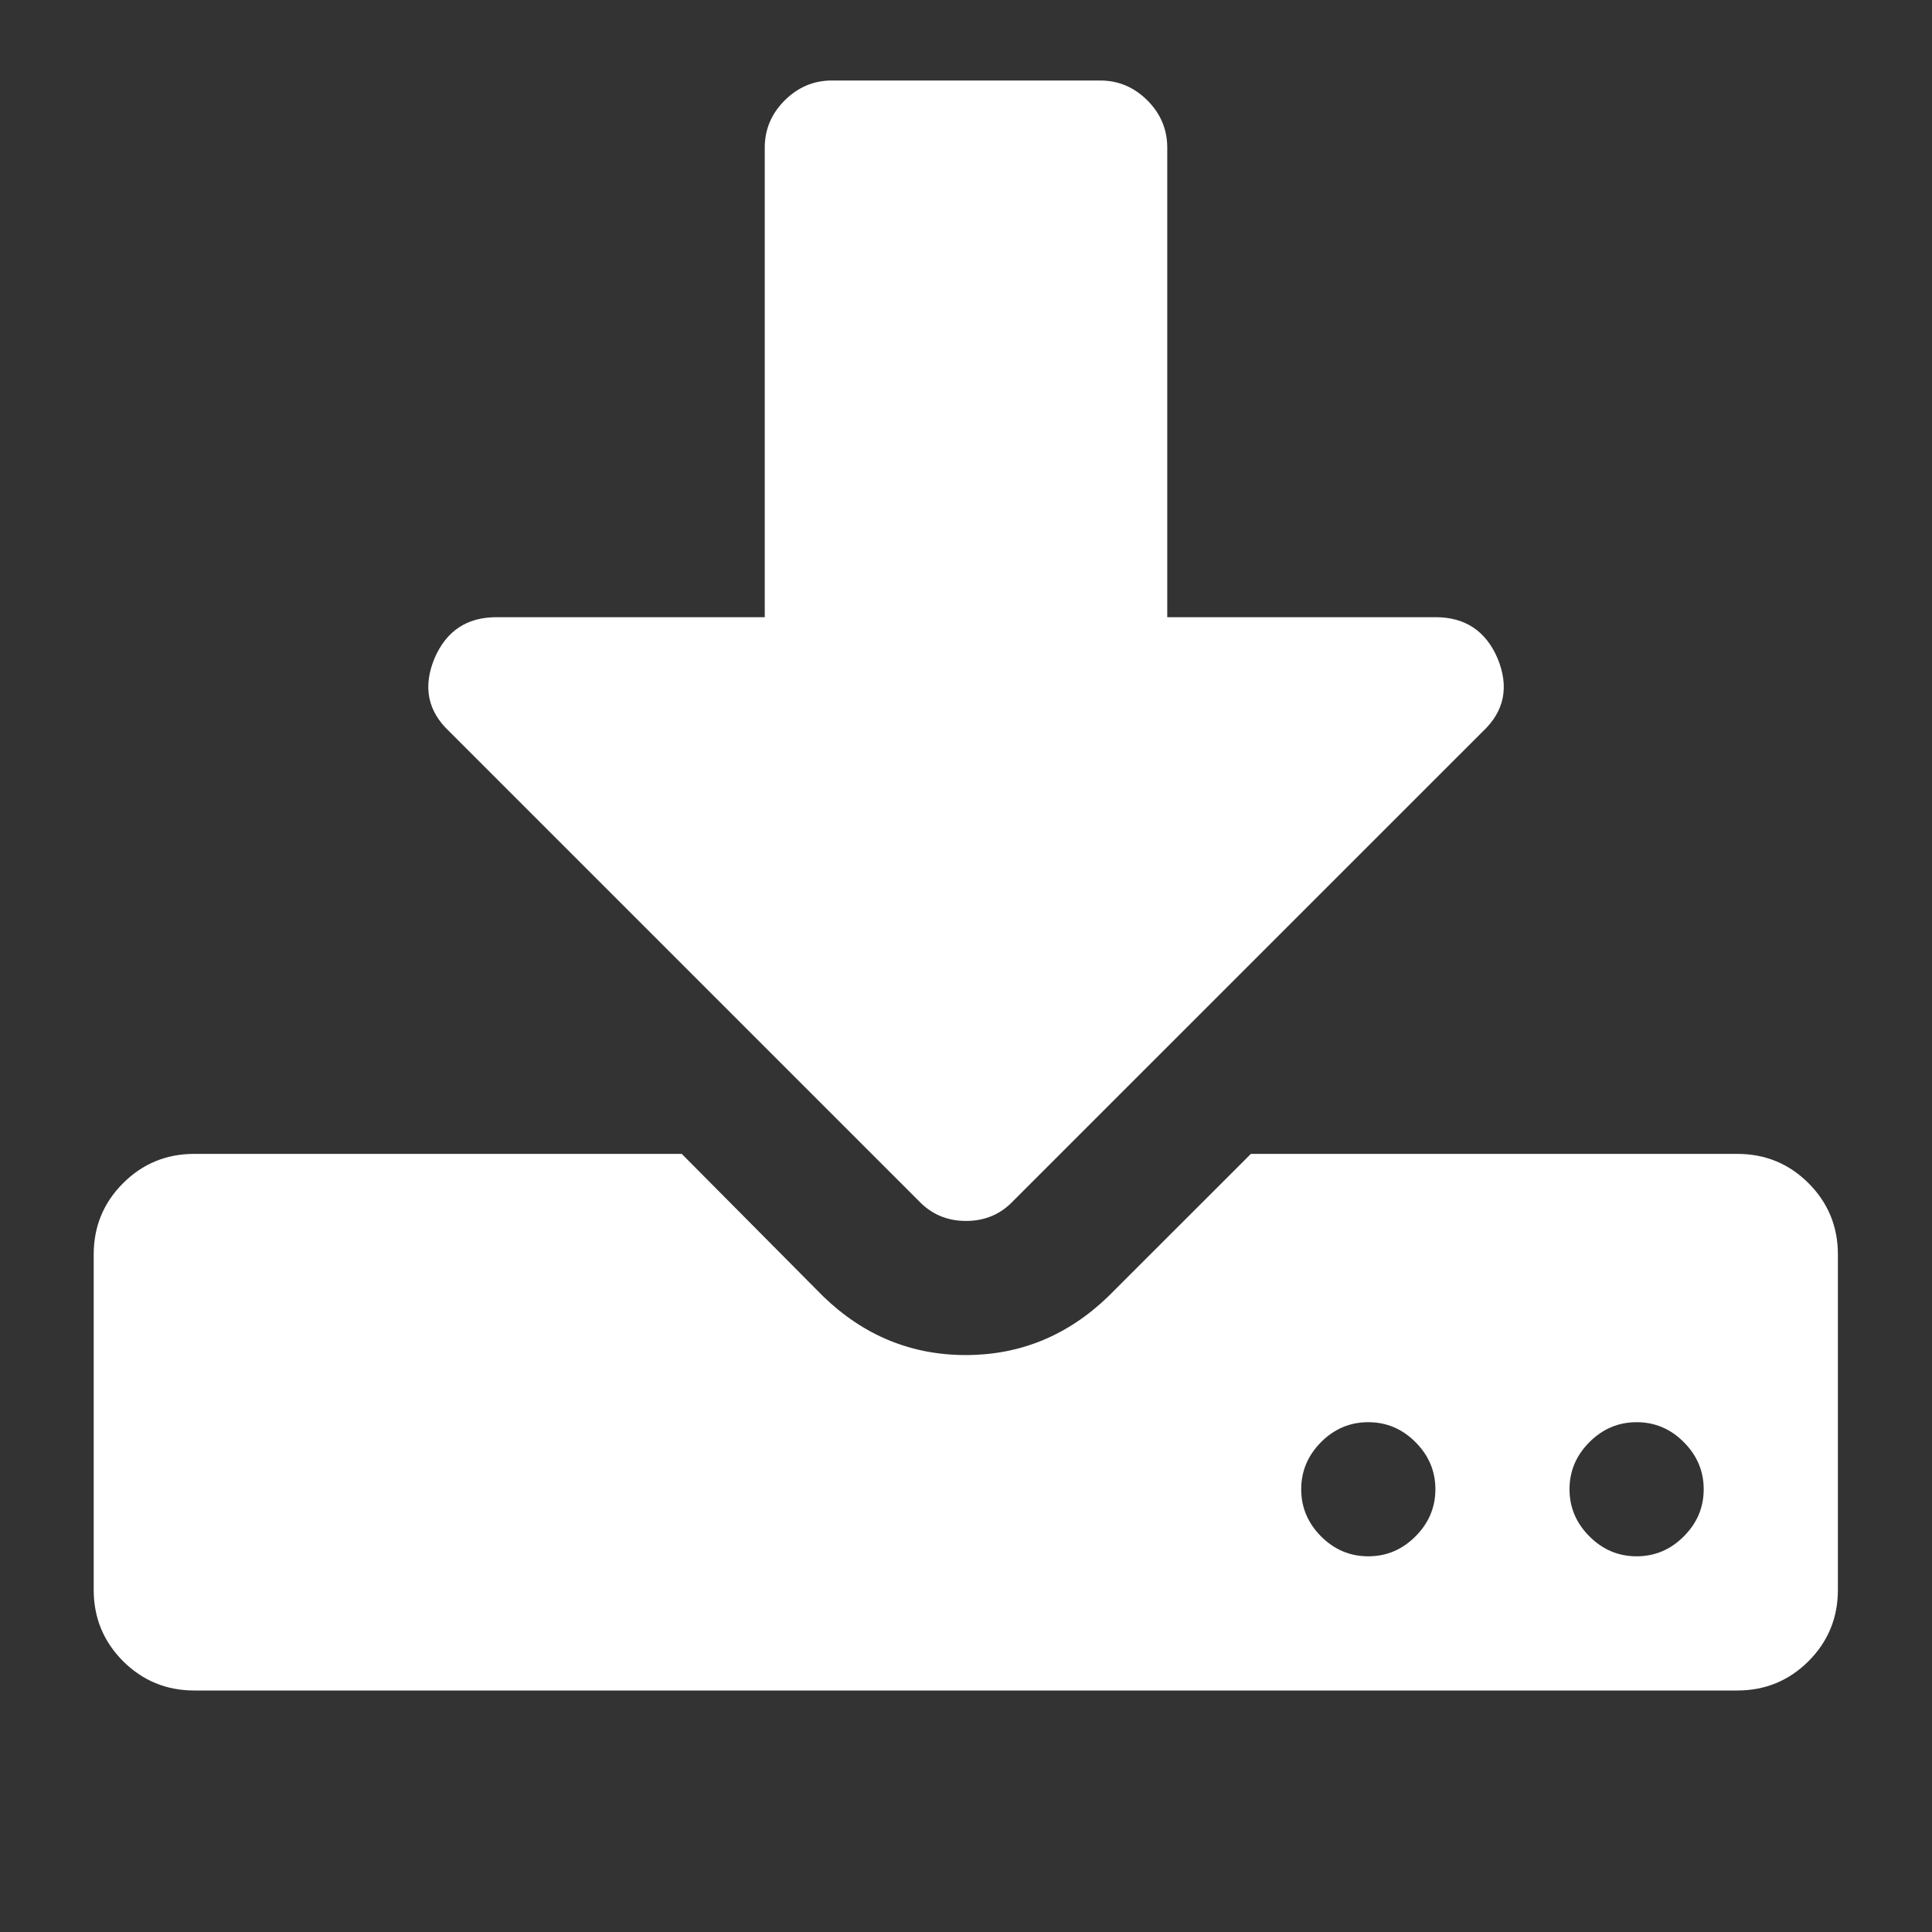
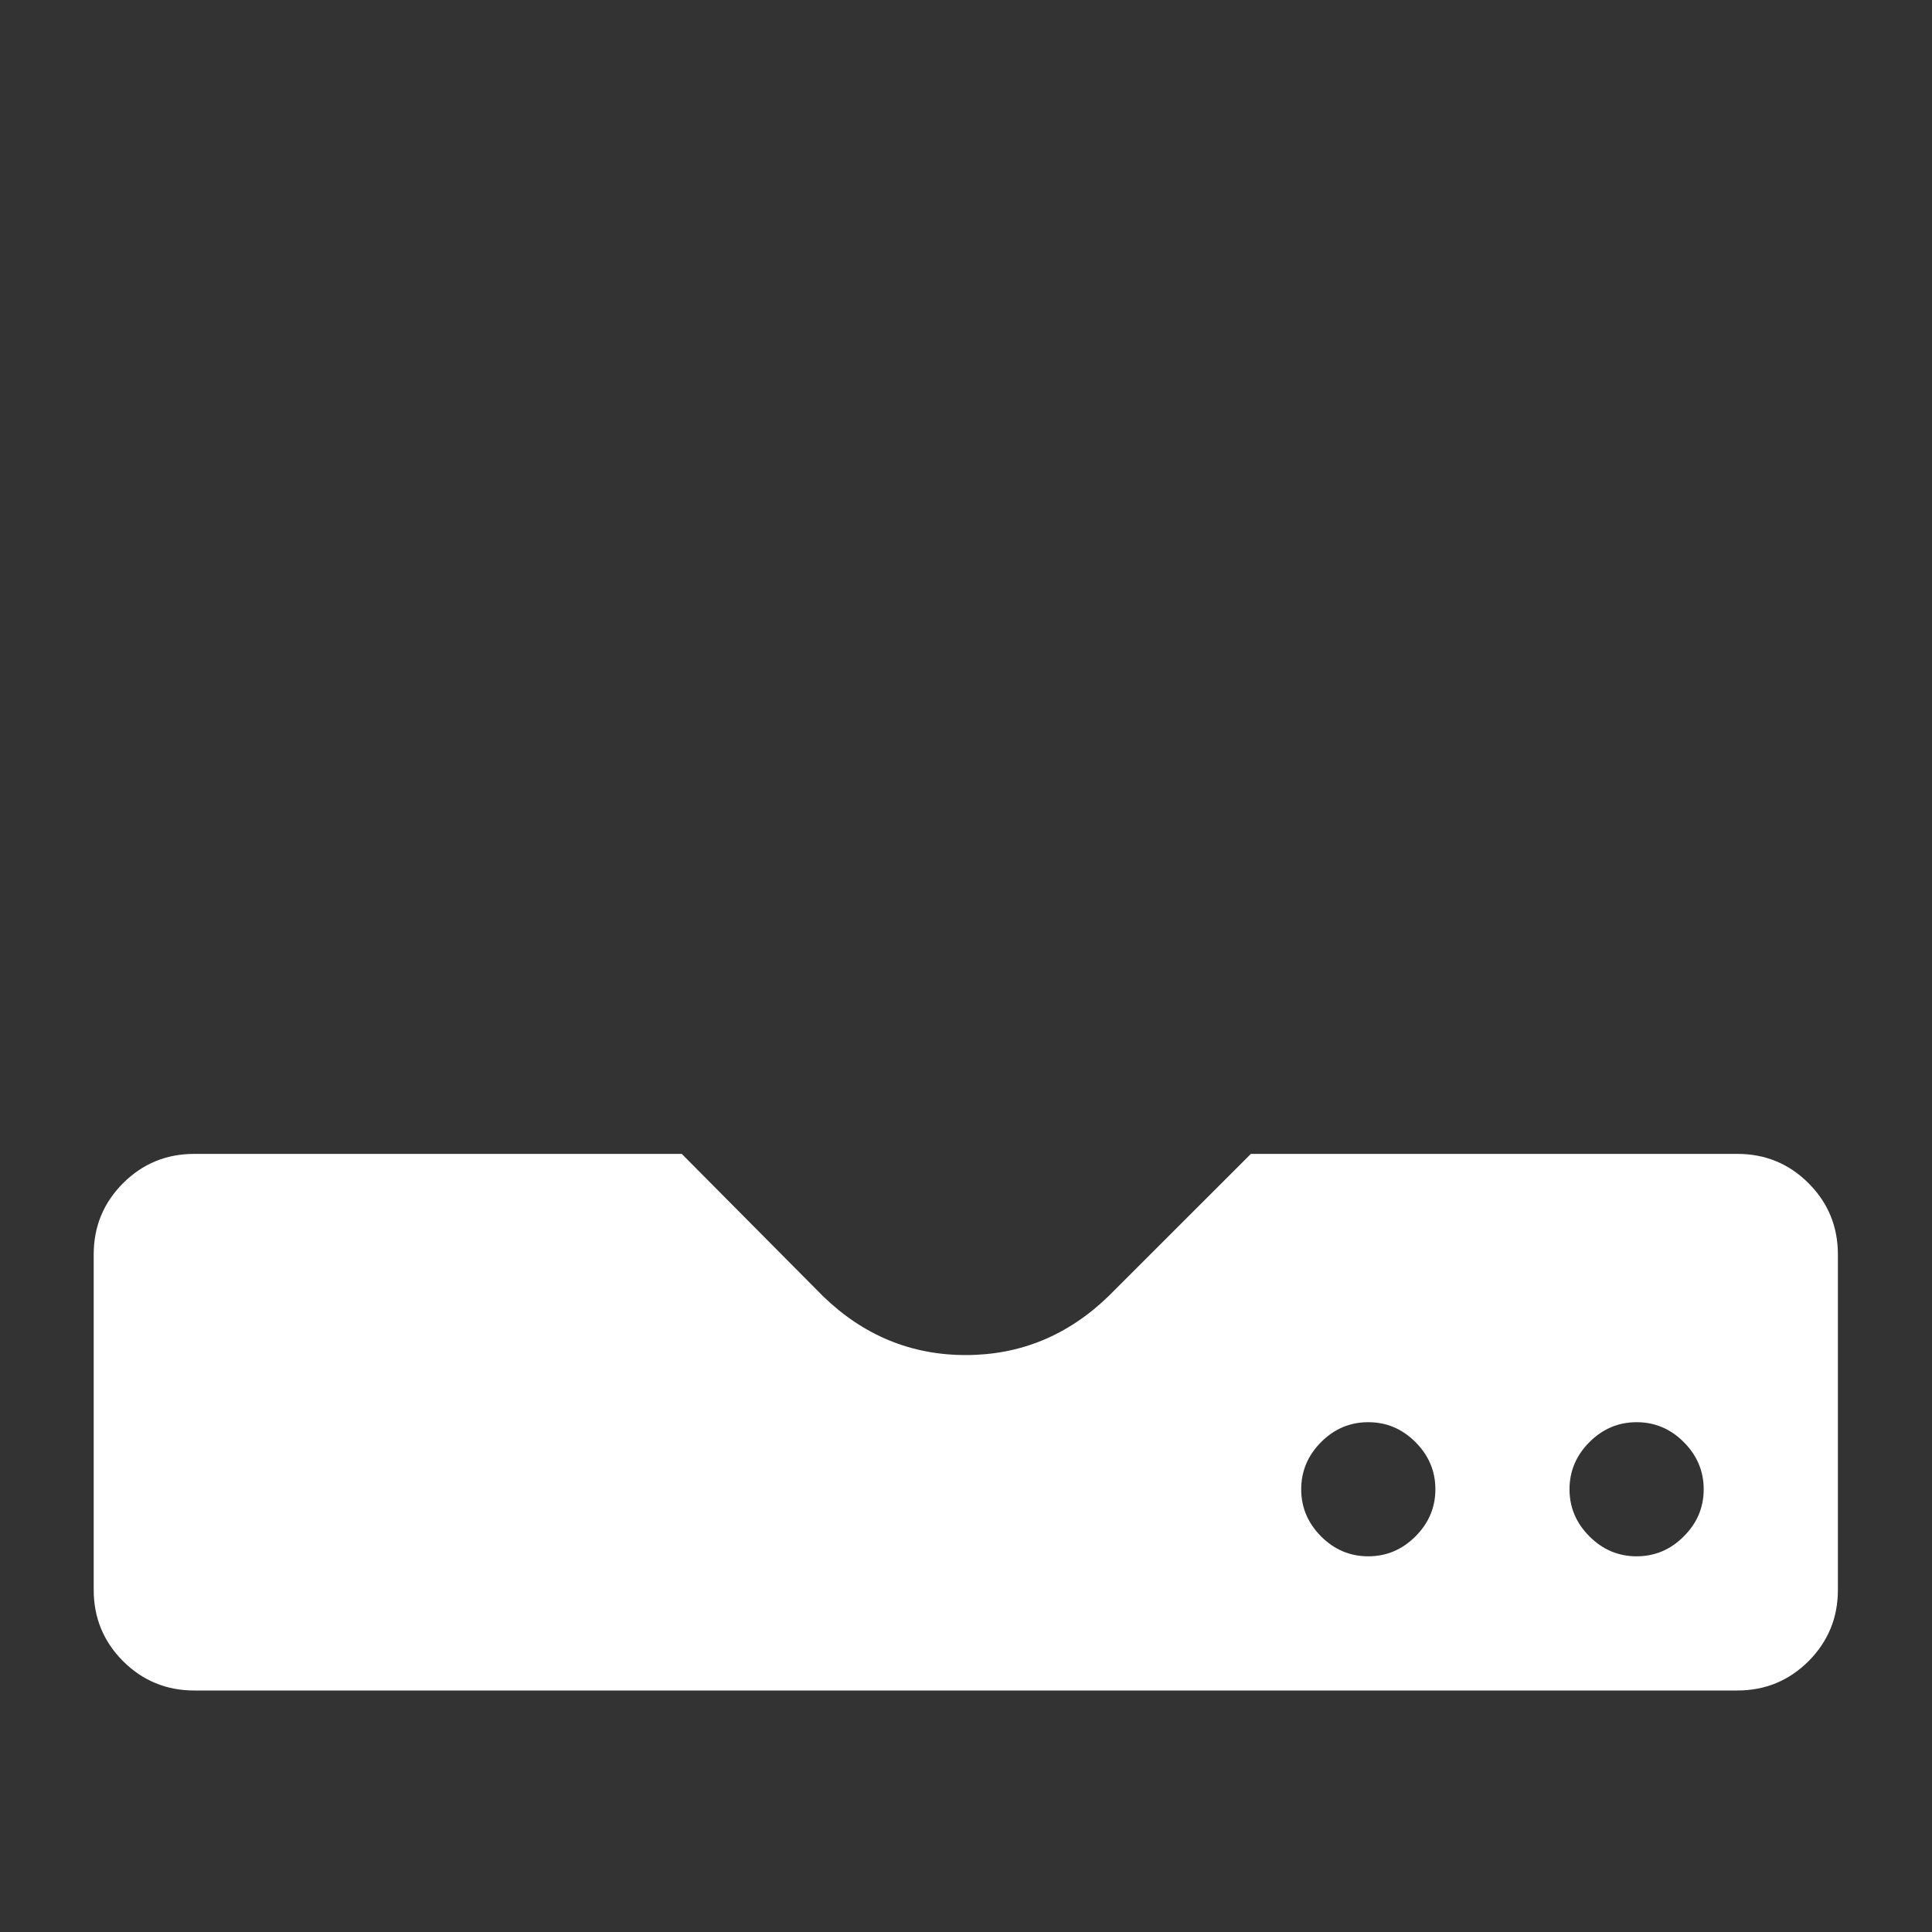
<svg xmlns="http://www.w3.org/2000/svg" width="24" height="24" viewBox="0 0 24 24" fill="none">
  <rect x="0" y="0" width="24" height="24" fill="#333333" stroke="none" />
  <path d="M22.466 14.698C22.223 14.455 21.928 14.334 21.581 14.334H15.539L13.768 16.104C13.265 16.59 12.674 16.833 11.997 16.833C11.32 16.833 10.73 16.591 10.226 16.104L8.469 14.334H2.414C2.067 14.334 1.772 14.455 1.529 14.698C1.286 14.941 1.164 15.236 1.164 15.584V19.75C1.164 20.097 1.286 20.392 1.529 20.636C1.772 20.878 2.067 21 2.414 21H21.581C21.928 21 22.223 20.878 22.466 20.636C22.709 20.392 22.831 20.097 22.831 19.75V15.584C22.831 15.236 22.709 14.941 22.466 14.698ZM17.583 19.086C17.418 19.251 17.223 19.333 16.997 19.333C16.771 19.333 16.576 19.251 16.411 19.086C16.247 18.921 16.164 18.726 16.164 18.5C16.164 18.275 16.247 18.079 16.411 17.914C16.576 17.749 16.771 17.667 16.997 17.667C17.223 17.667 17.418 17.749 17.583 17.914C17.748 18.079 17.831 18.275 17.831 18.5C17.831 18.726 17.748 18.921 17.583 19.086ZM20.916 19.086C20.752 19.251 20.556 19.333 20.331 19.333C20.105 19.333 19.91 19.251 19.745 19.086C19.58 18.921 19.497 18.726 19.497 18.5C19.497 18.275 19.58 18.079 19.745 17.914C19.91 17.749 20.105 17.667 20.331 17.667C20.556 17.667 20.752 17.749 20.916 17.914C21.081 18.079 21.164 18.275 21.164 18.5C21.164 18.726 21.082 18.921 20.916 19.086Z" fill="white" />
-   <path d="M11.414 14.919C11.571 15.084 11.766 15.167 12 15.167C12.235 15.167 12.43 15.084 12.586 14.919L18.42 9.086C18.689 8.834 18.75 8.53 18.602 8.175C18.455 7.836 18.198 7.667 17.834 7.667H14.5V1.833C14.5 1.608 14.418 1.412 14.253 1.247C14.088 1.083 13.893 1 13.667 1H10.334C10.108 1 9.913 1.083 9.748 1.247C9.583 1.412 9.5 1.608 9.5 1.833V7.667H6.167C5.802 7.667 5.546 7.836 5.399 8.175C5.251 8.53 5.312 8.834 5.581 9.086L11.414 14.919Z" fill="white" />
</svg>